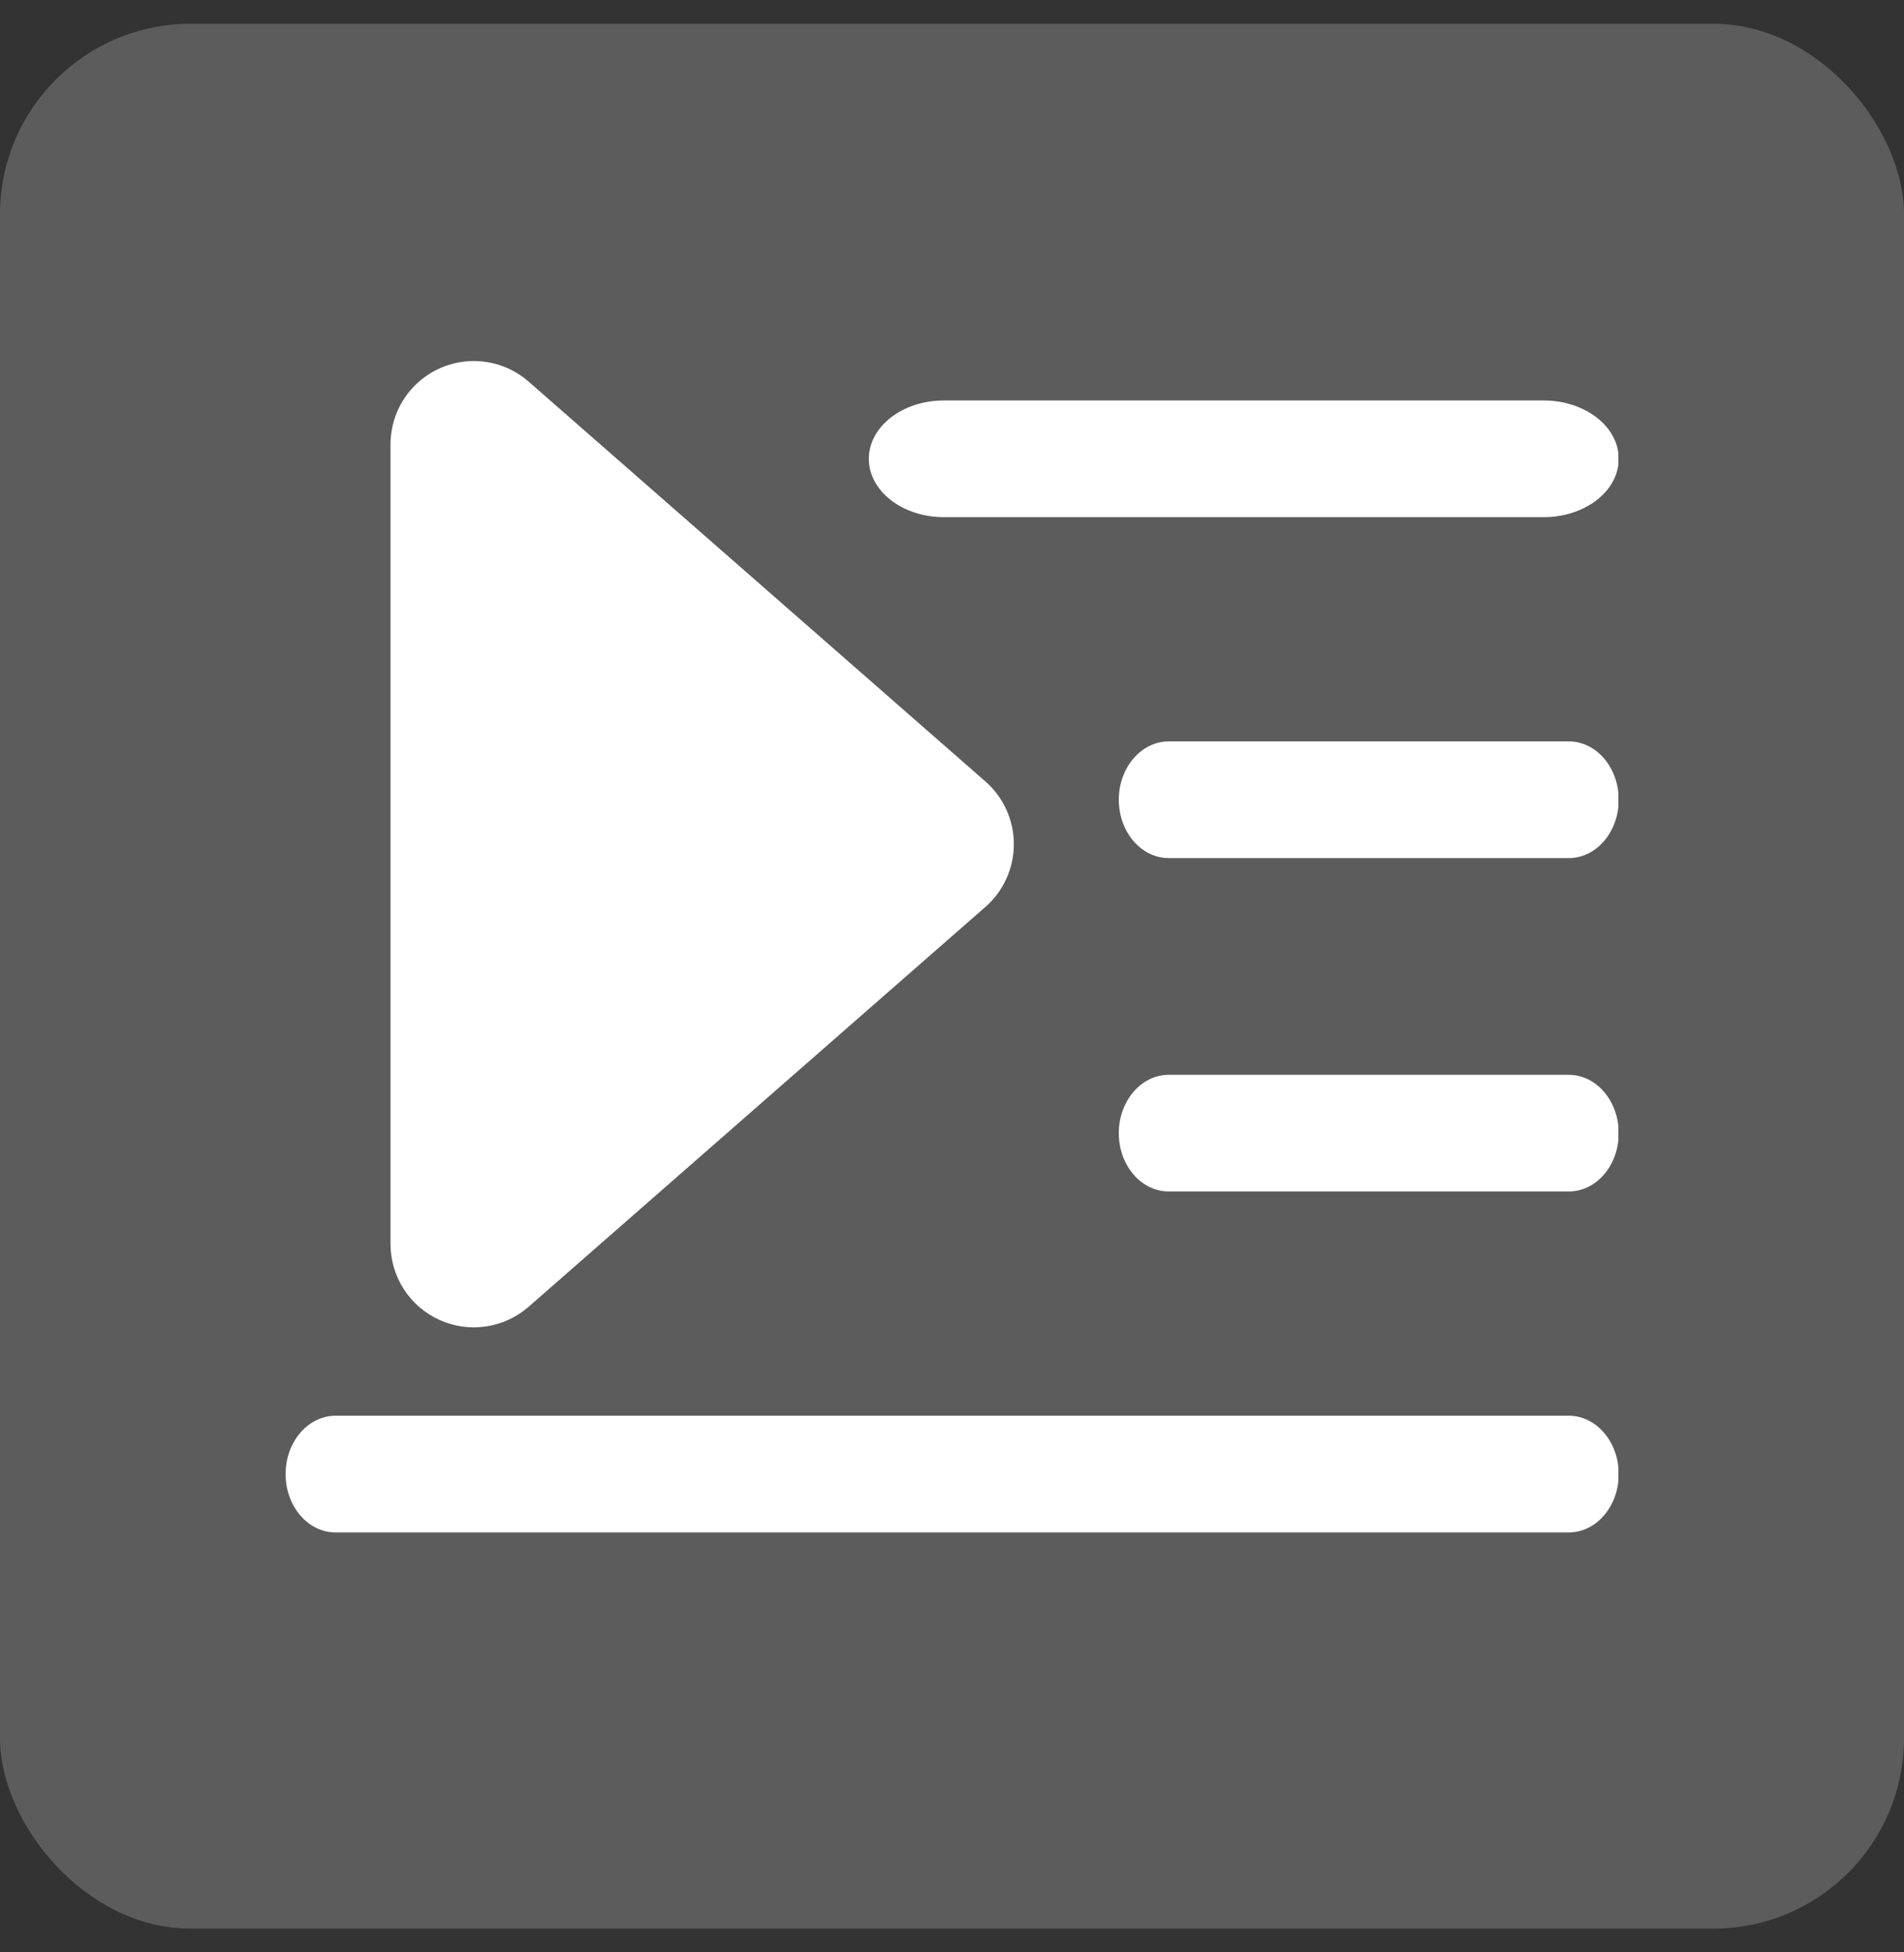
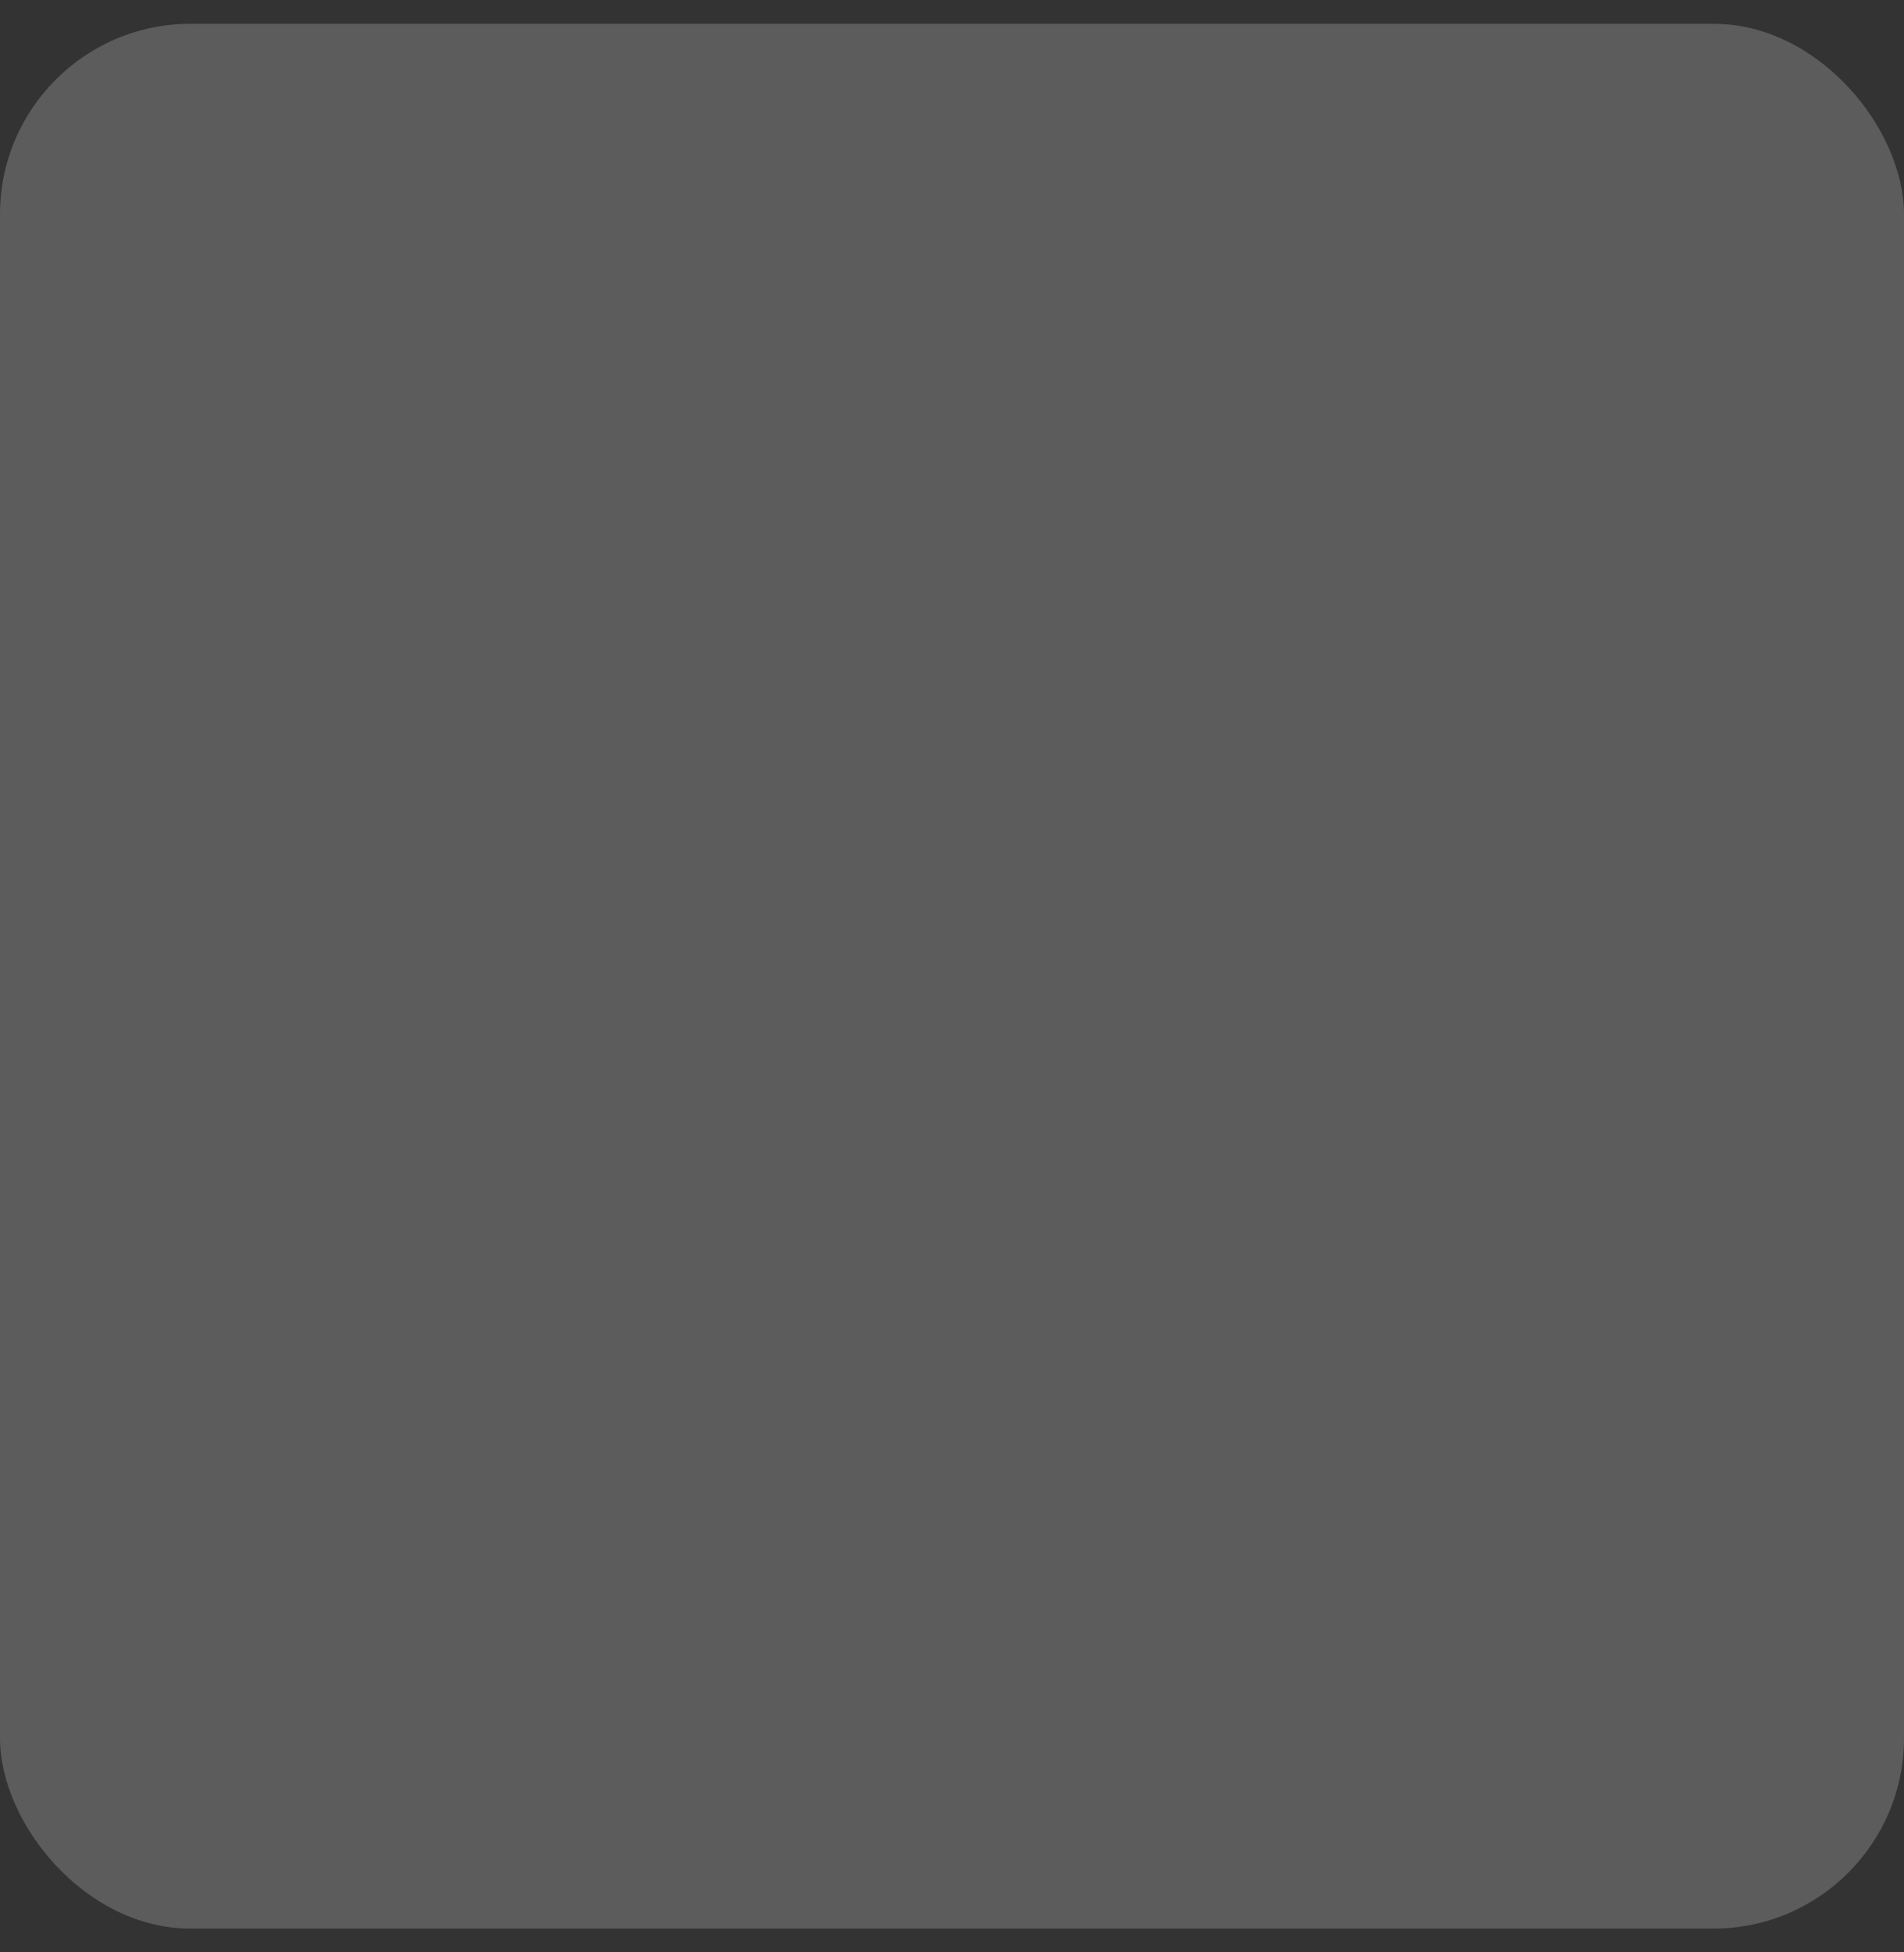
<svg xmlns="http://www.w3.org/2000/svg" width="40" height="41" viewBox="0 0 40 41" fill="none">
  <rect x="0" y="0" width="40" height="41" fill="#333333" stroke="none" />
  <rect y="0.5" width="40" height="40" rx="4" fill="white" fill-opacity="0.2" />
  <g clip-path="url(#clip0_16414_3883)">
-     <path d="M32.957 29.73C33.536 29.73 34.007 30.28 34.007 30.955C34.007 31.633 33.536 32.181 32.957 32.181H7.05C6.471 32.181 6 31.633 6 30.955C6 30.28 6.471 29.73 7.05 29.73H32.957ZM9.956 7.582C10.38 7.582 10.789 7.737 11.108 8.016L20.702 16.411C20.89 16.575 21.04 16.778 21.143 17.005C21.246 17.232 21.299 17.479 21.299 17.728C21.299 17.978 21.246 18.224 21.143 18.451C21.04 18.679 20.89 18.881 20.702 19.045L11.108 27.44C10.855 27.662 10.543 27.806 10.21 27.855C9.878 27.905 9.538 27.857 9.232 27.718C8.925 27.579 8.665 27.355 8.483 27.072C8.301 26.79 8.204 26.46 8.204 26.124V9.332C8.204 8.868 8.388 8.423 8.716 8.095C9.045 7.766 9.49 7.582 9.954 7.582H9.956ZM32.957 22.571C33.536 22.571 34.007 23.12 34.007 23.796C34.007 24.474 33.536 25.021 32.957 25.021H24.555C23.975 25.021 23.504 24.474 23.504 23.796C23.504 23.12 23.975 22.571 24.555 22.571H32.957ZM32.957 15.569C33.536 15.569 34.007 16.119 34.007 16.794C34.007 17.472 33.536 18.02 32.957 18.02H24.555C23.975 18.02 23.504 17.472 23.504 16.794C23.504 16.119 23.975 15.569 24.555 15.569H32.957ZM32.431 8.41C33.301 8.41 34.007 8.959 34.007 9.635C34.007 10.312 33.301 10.86 32.431 10.86H19.828C18.958 10.86 18.253 10.312 18.253 9.635C18.253 8.959 18.958 8.41 19.828 8.41H32.431Z" fill="white" />
-   </g>
+     </g>
  <defs>
    <clipPath id="clip0_16414_3883">
      <rect width="28" height="28" fill="white" transform="translate(6 6.5)" />
    </clipPath>
  </defs>
</svg>